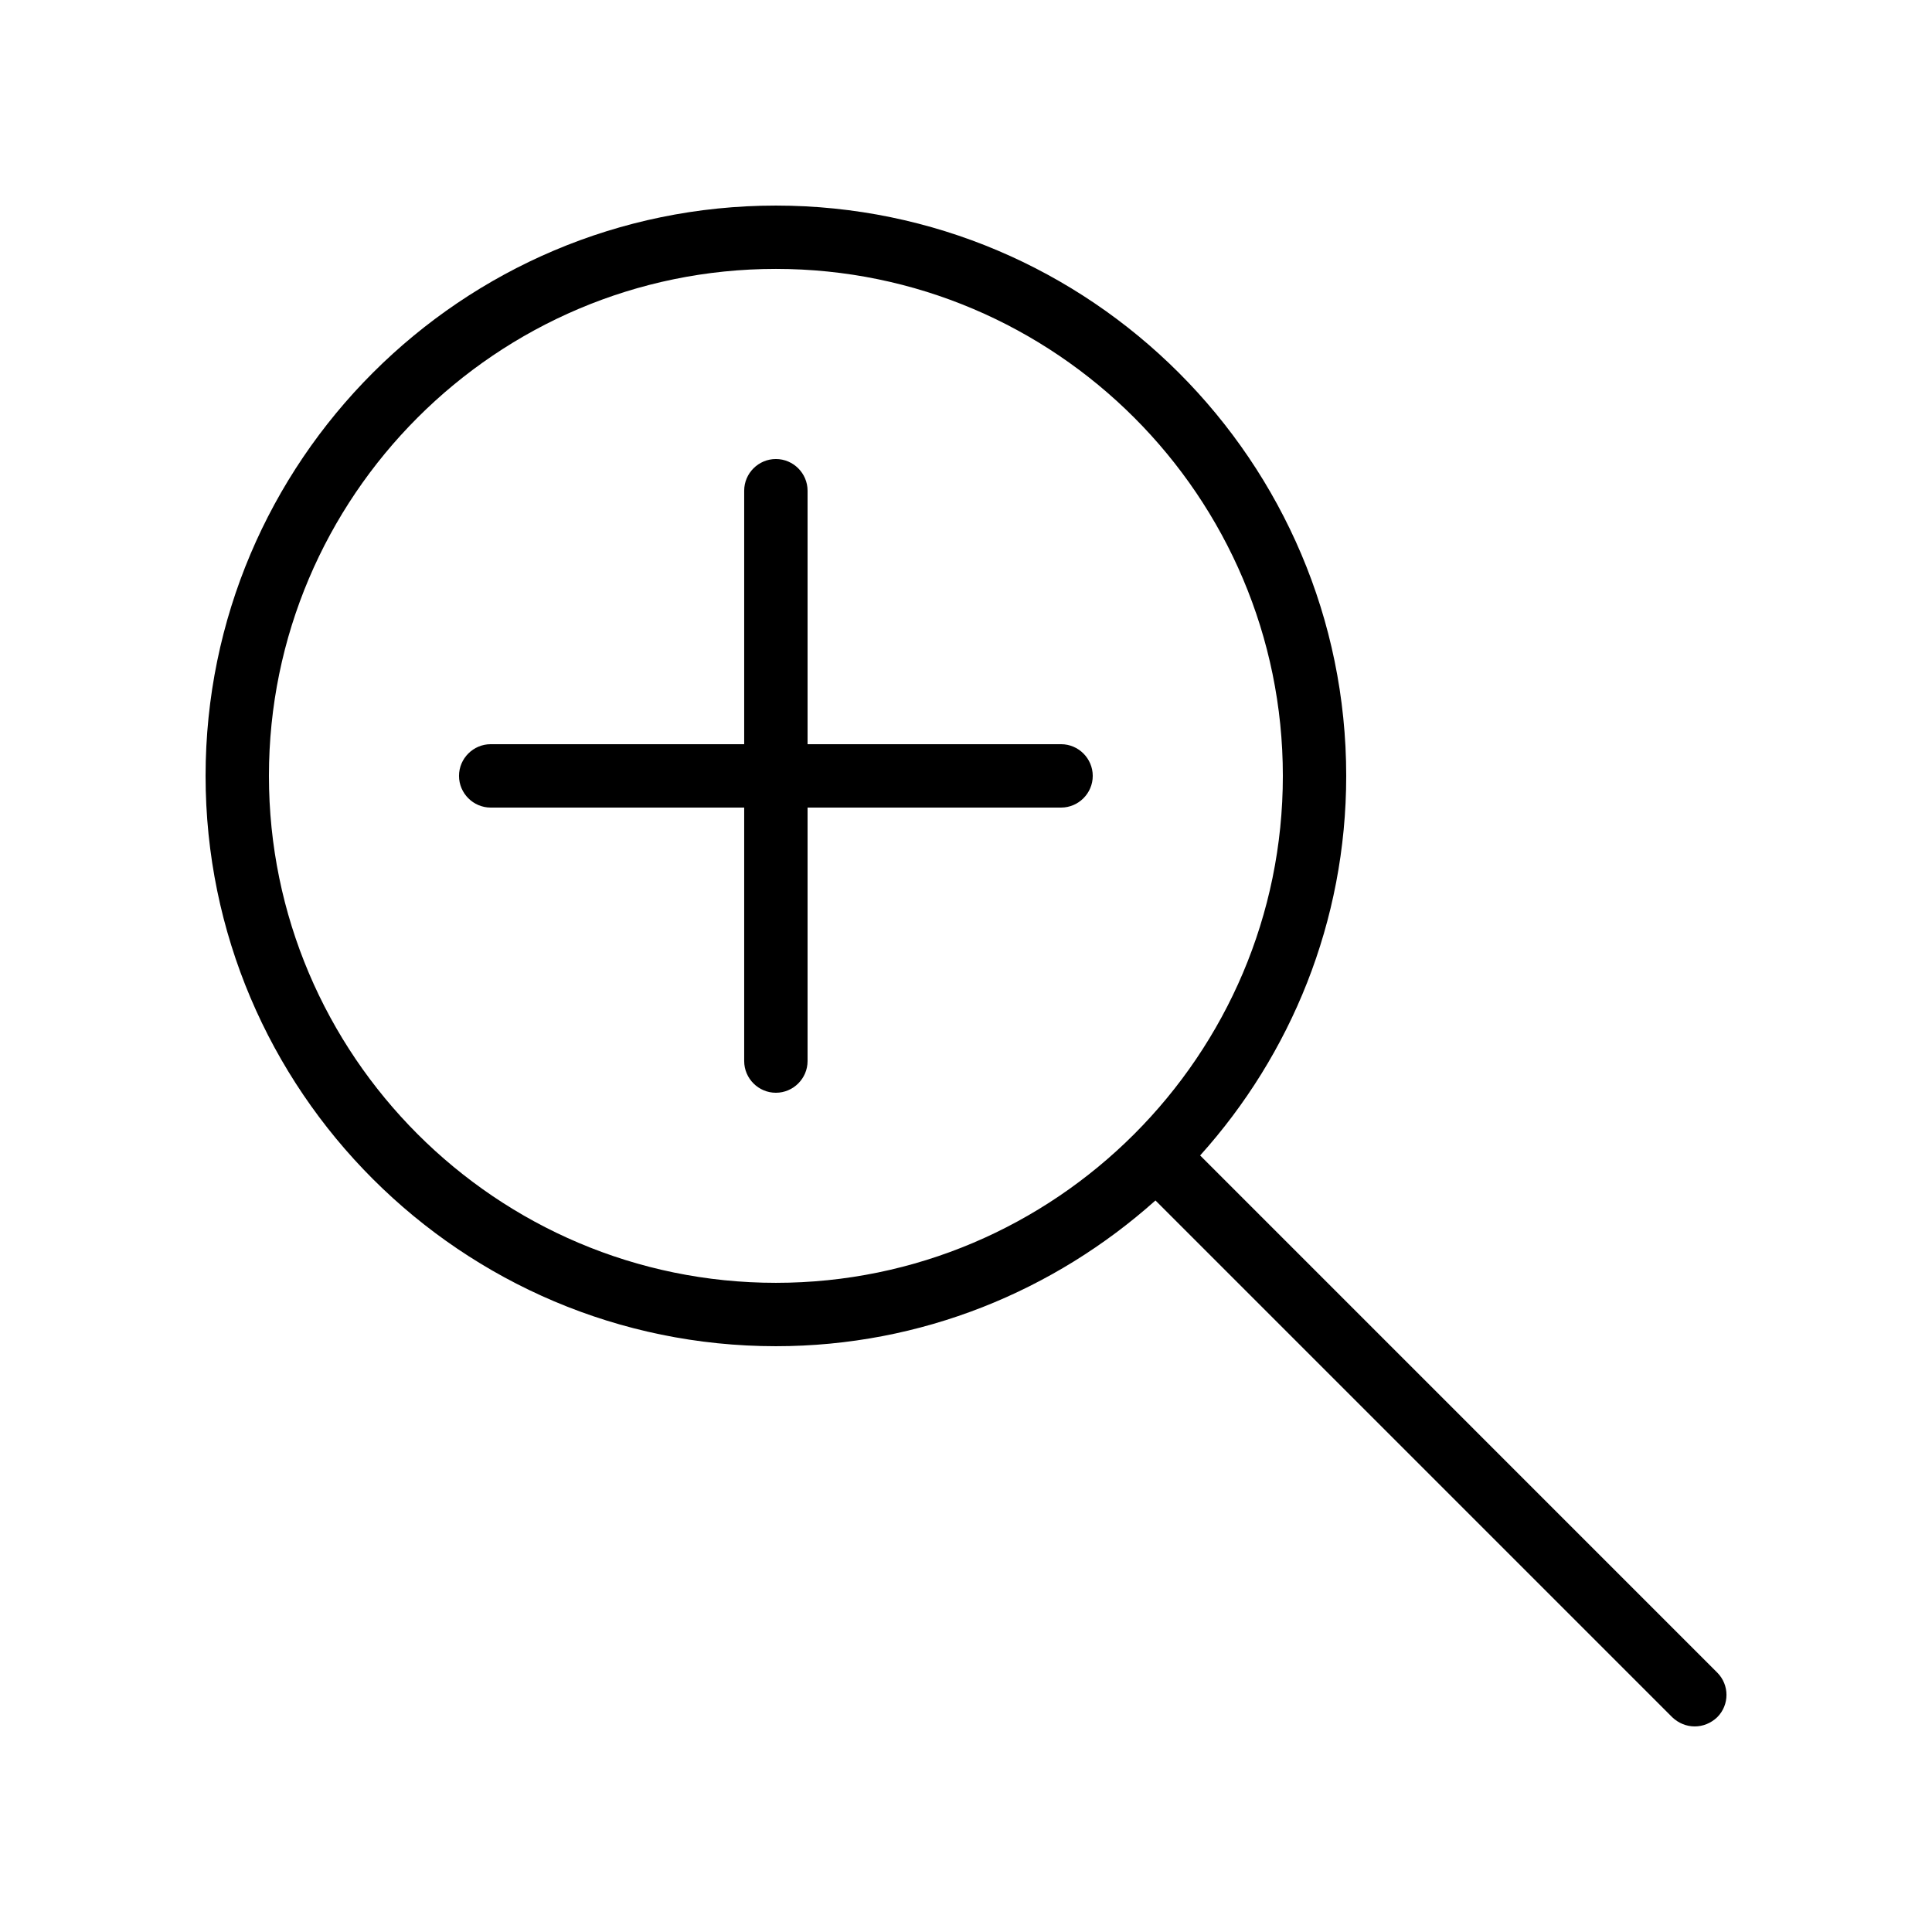
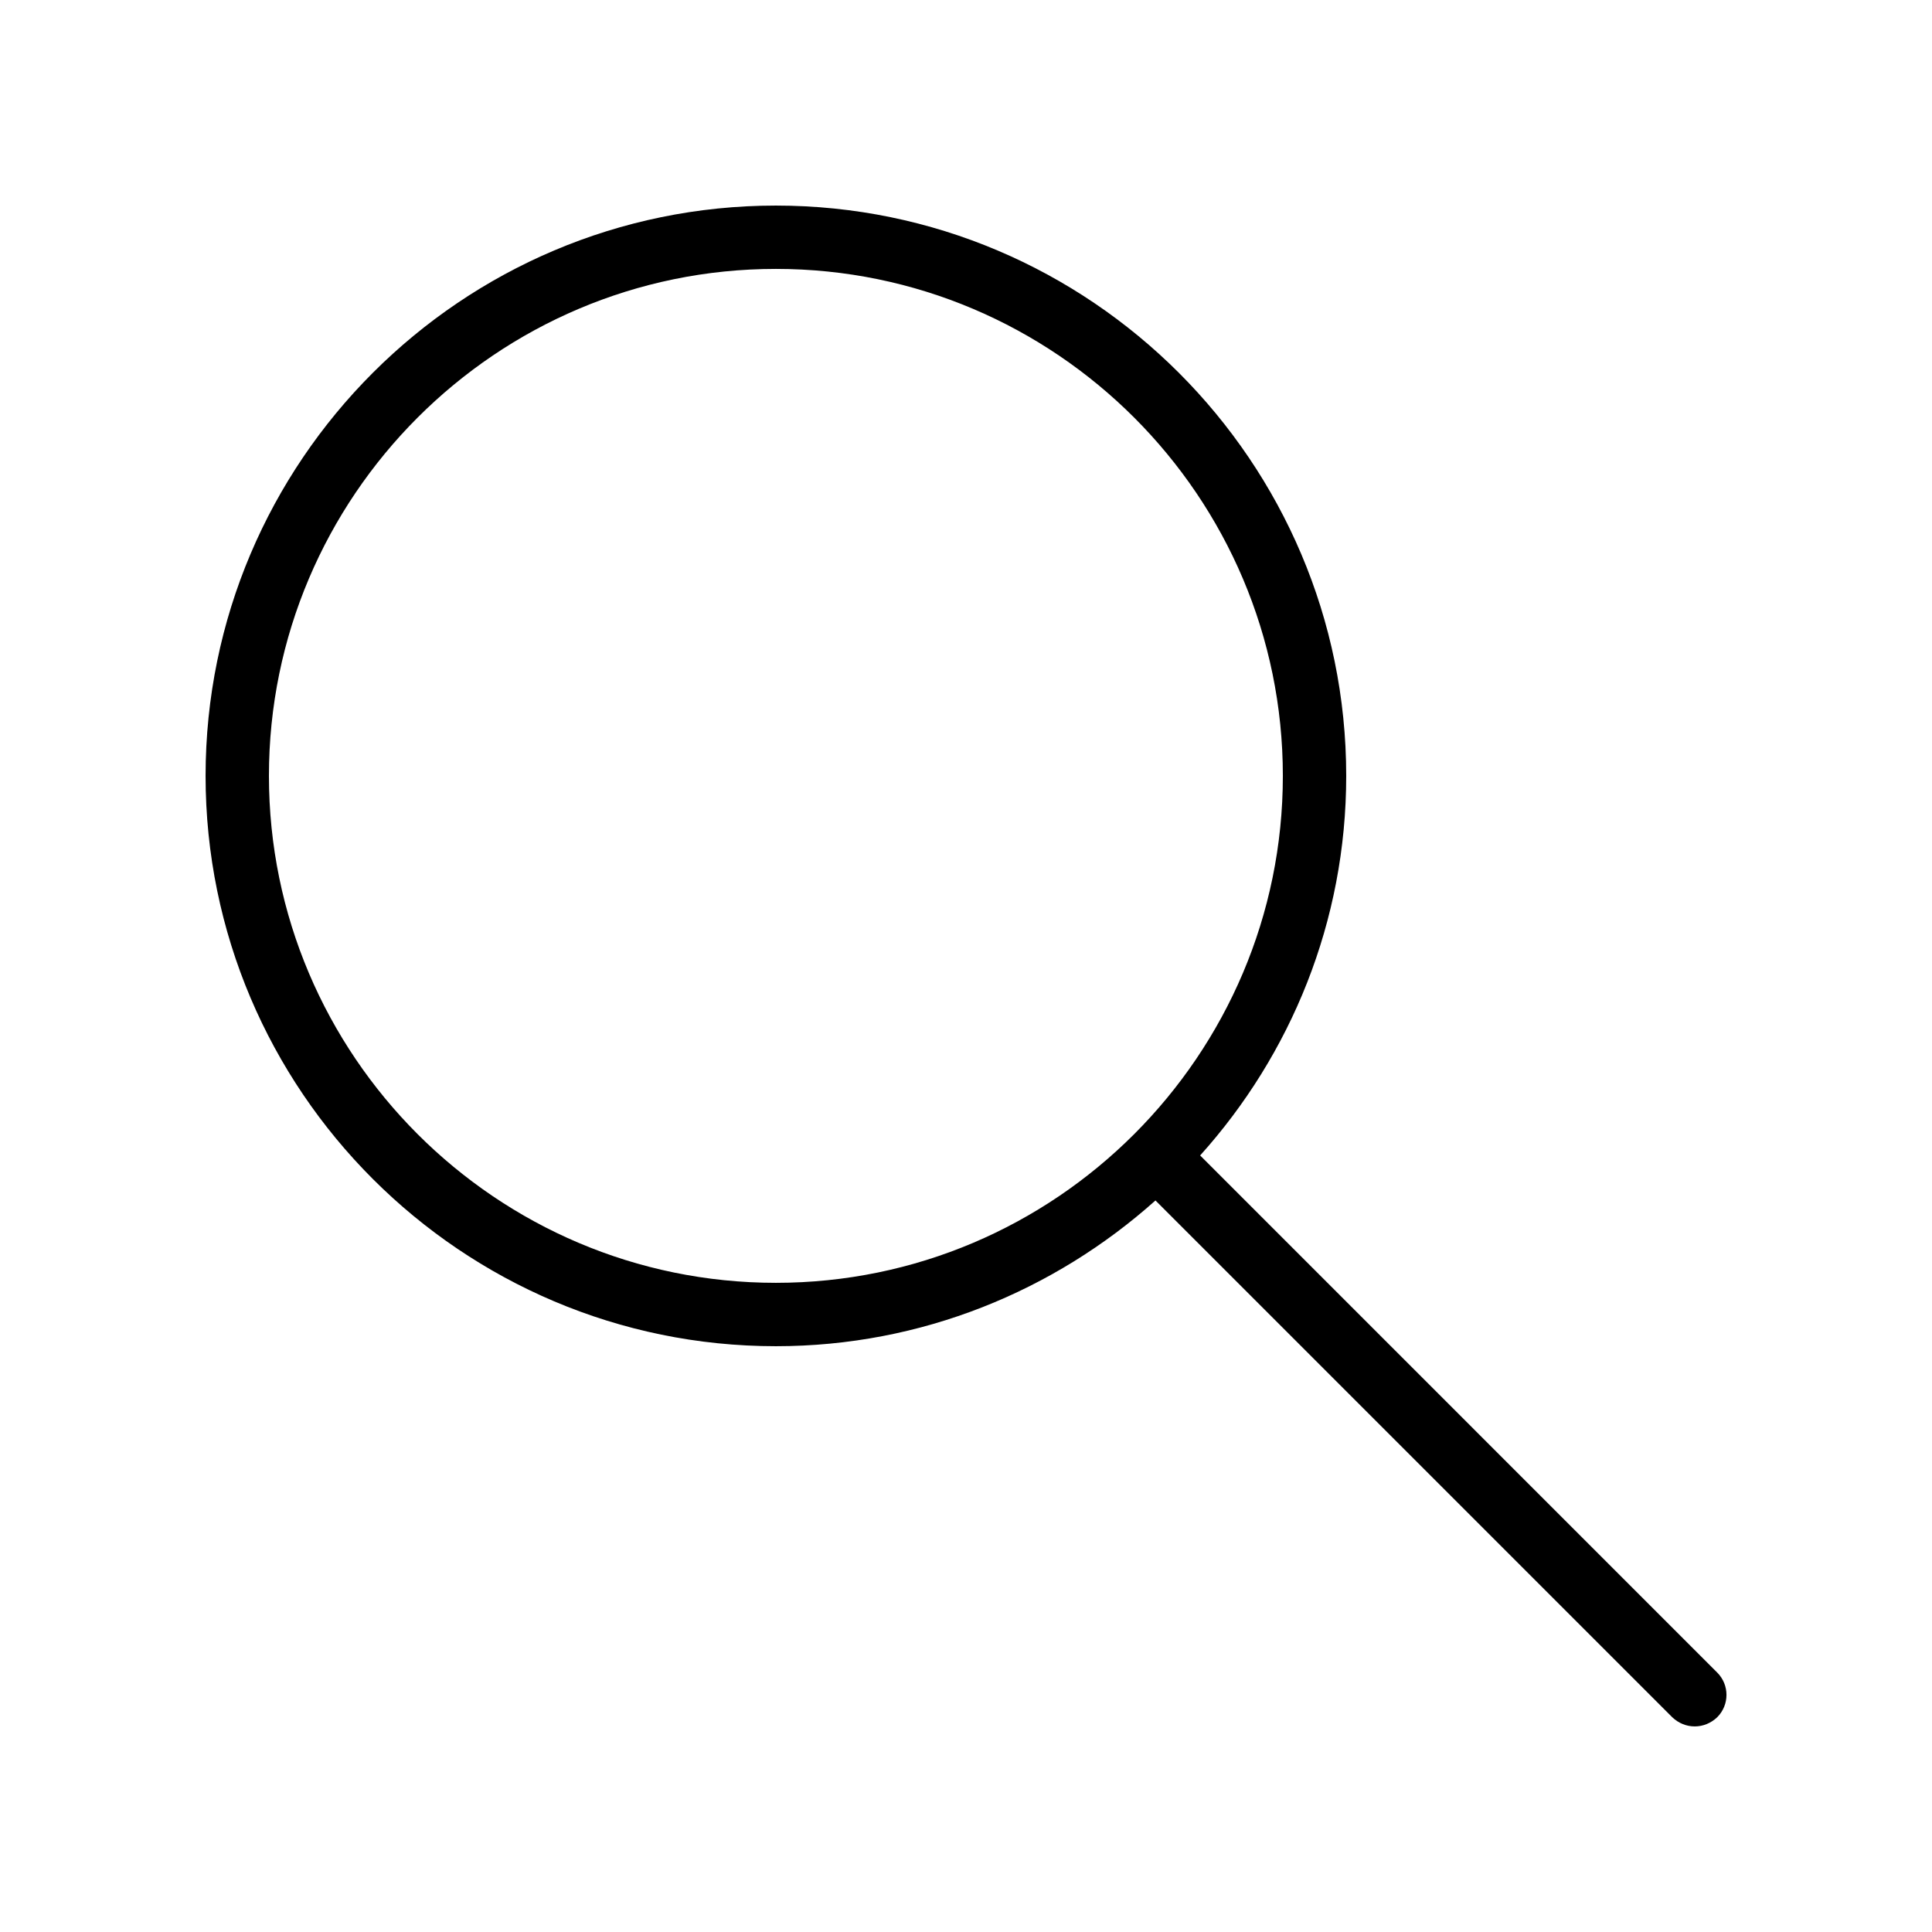
<svg xmlns="http://www.w3.org/2000/svg" fill="#000000" width="800px" height="800px" version="1.1" viewBox="144 144 512 512">
  <g>
    <path d="m462.05 450.21c24.016-26.703 38.711-61.969 38.711-100.59 0-83.297-67.848-151.14-151.14-151.14-83.297 0.004-151.14 67.766-151.14 151.14 0 83.379 67.848 151.14 151.14 151.14 38.625 0 73.809-14.695 100.59-38.625l136.95 136.95c1.676 1.594 3.773 2.434 5.957 2.434s4.281-0.84 5.961-2.434c3.273-3.273 3.273-8.566 0-11.84zm-112.43 33.754c-74.059 0-134.35-60.289-134.35-134.35 0-74.059 60.289-134.35 134.35-134.35 74.059 0 134.35 60.289 134.35 134.35 0 74.059-60.289 134.35-134.35 134.35z" />
-     <path d="m425.19 341.22h-67.176v-67.176c0-4.617-3.777-8.398-8.398-8.398-4.617 0-8.398 3.777-8.398 8.398v67.176h-67.176c-4.617 0-8.398 3.777-8.398 8.398 0 4.617 3.777 8.398 8.398 8.398h67.176v67.176c0 4.617 3.777 8.398 8.398 8.398 4.617 0 8.398-3.777 8.398-8.398v-67.176h67.176c4.617 0 8.398-3.777 8.398-8.398s-3.777-8.398-8.398-8.398z" />
  </g>
</svg>